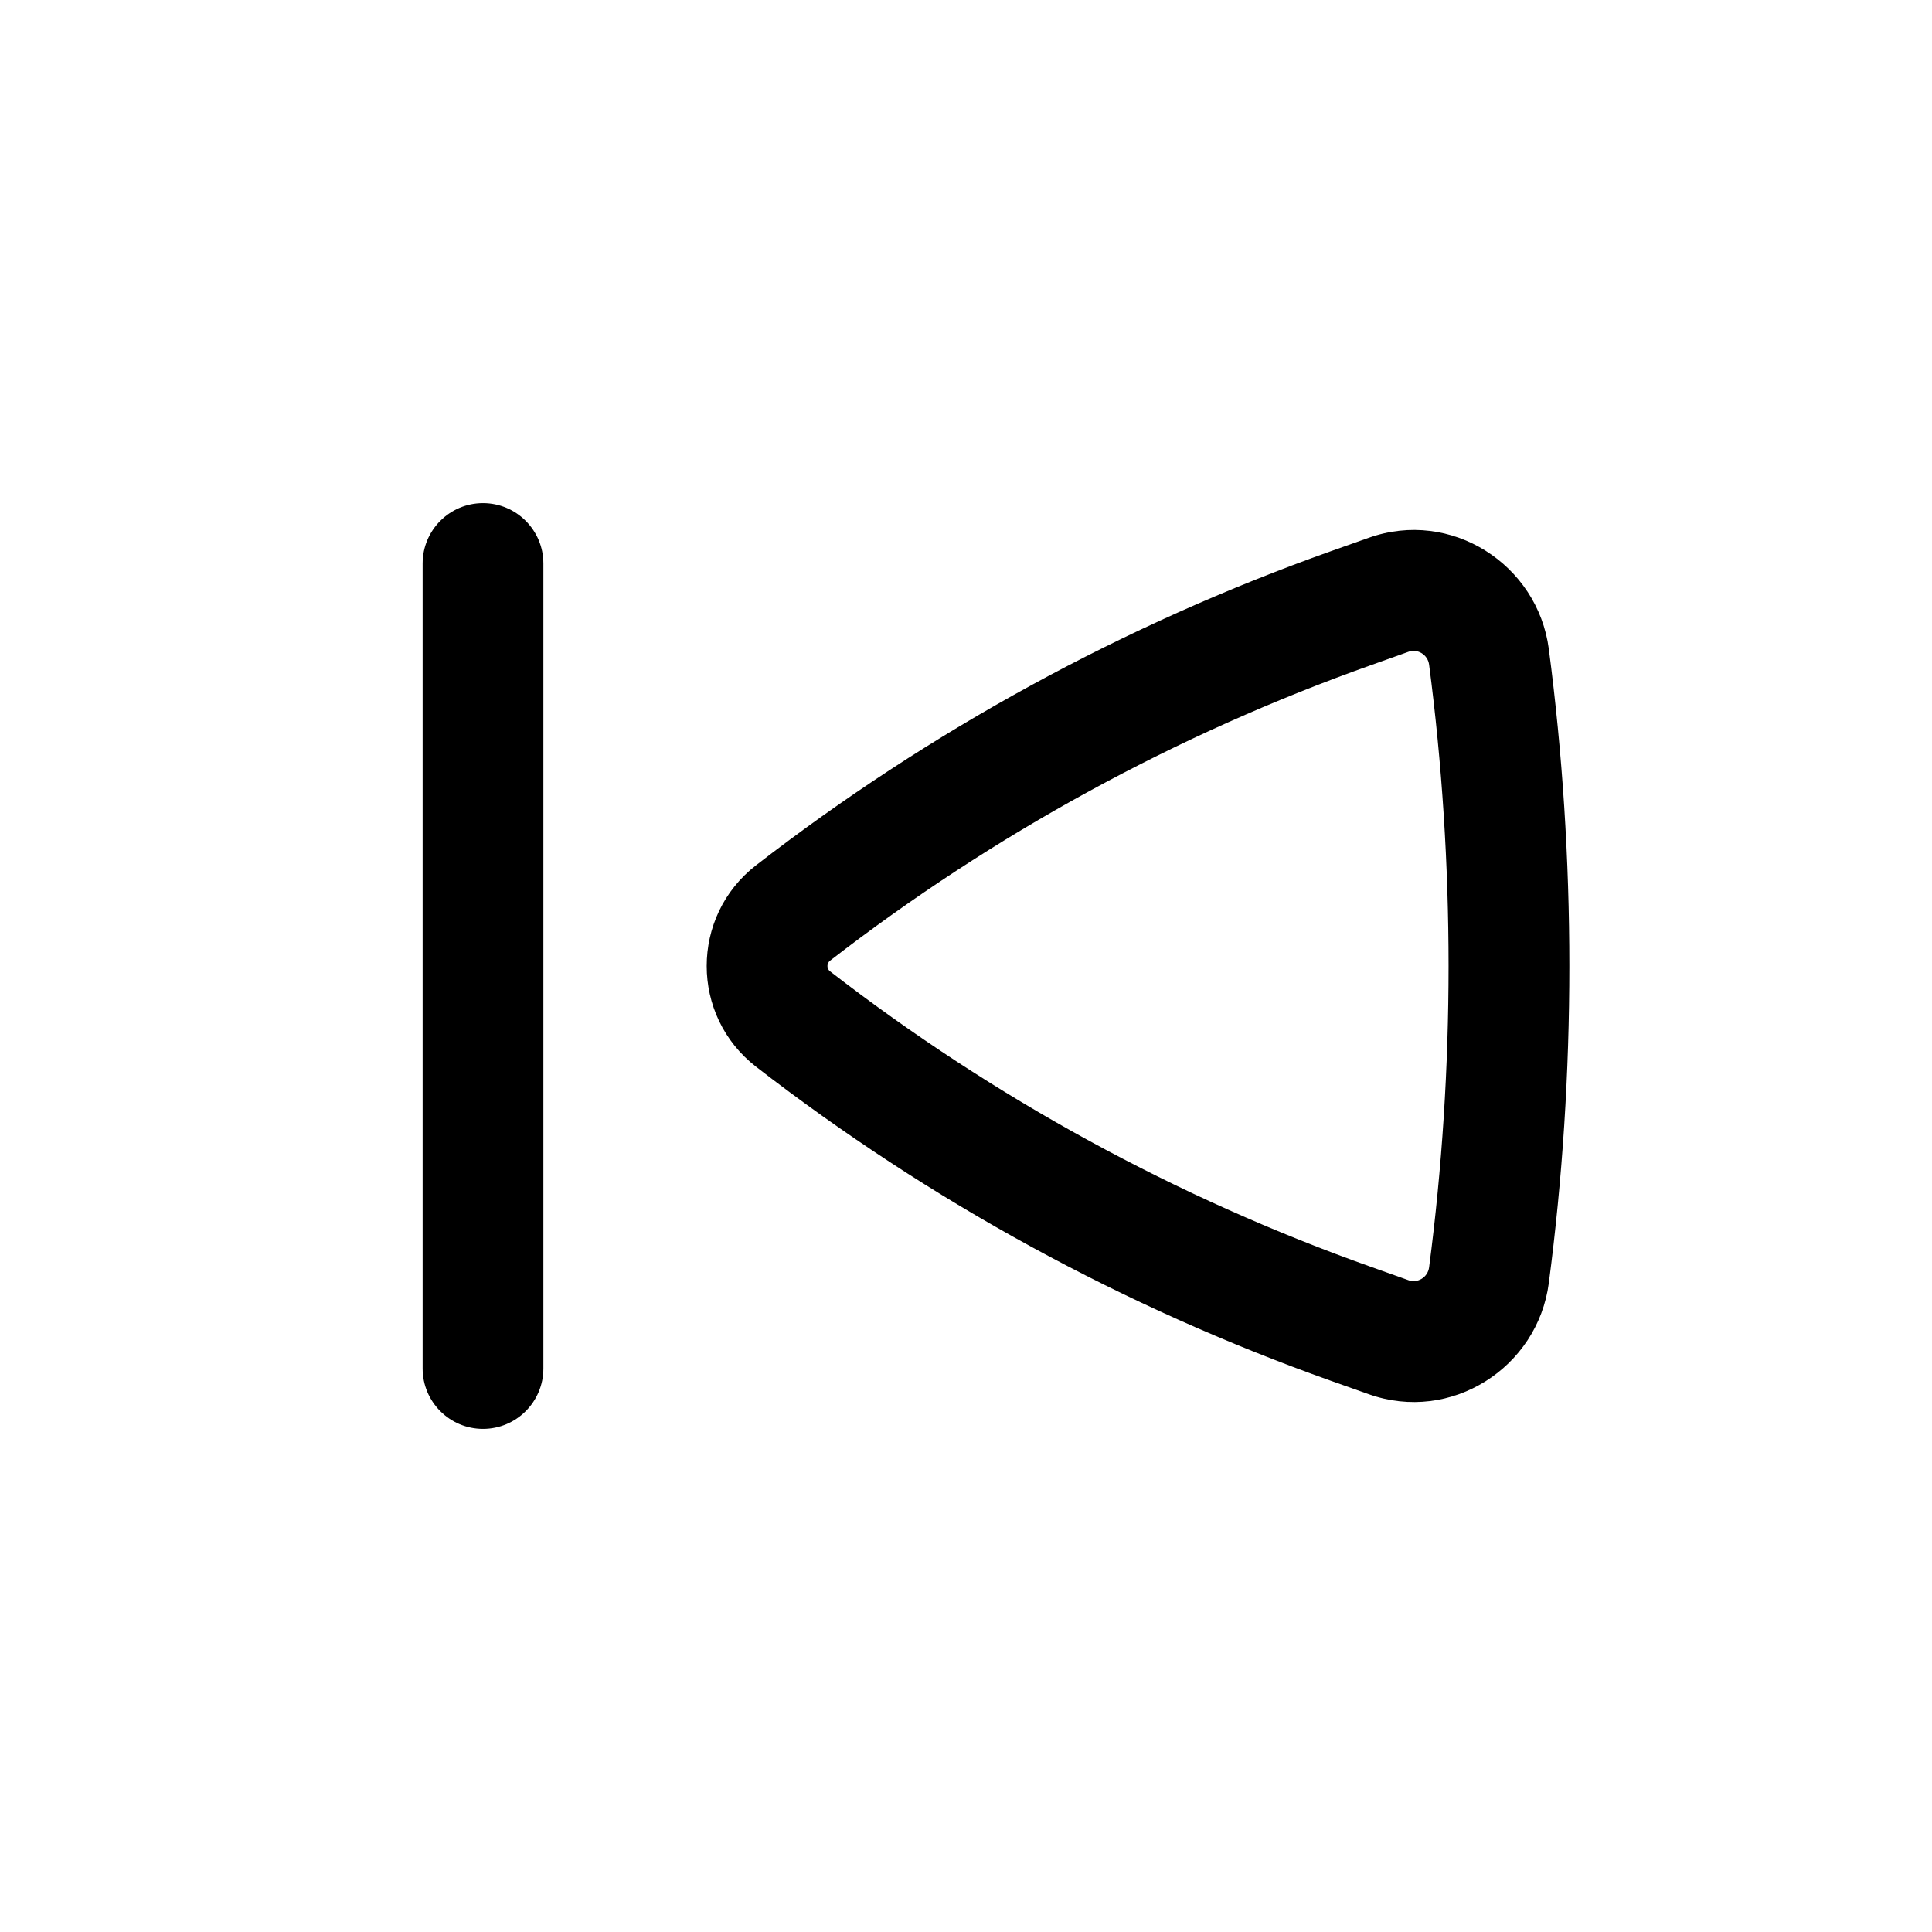
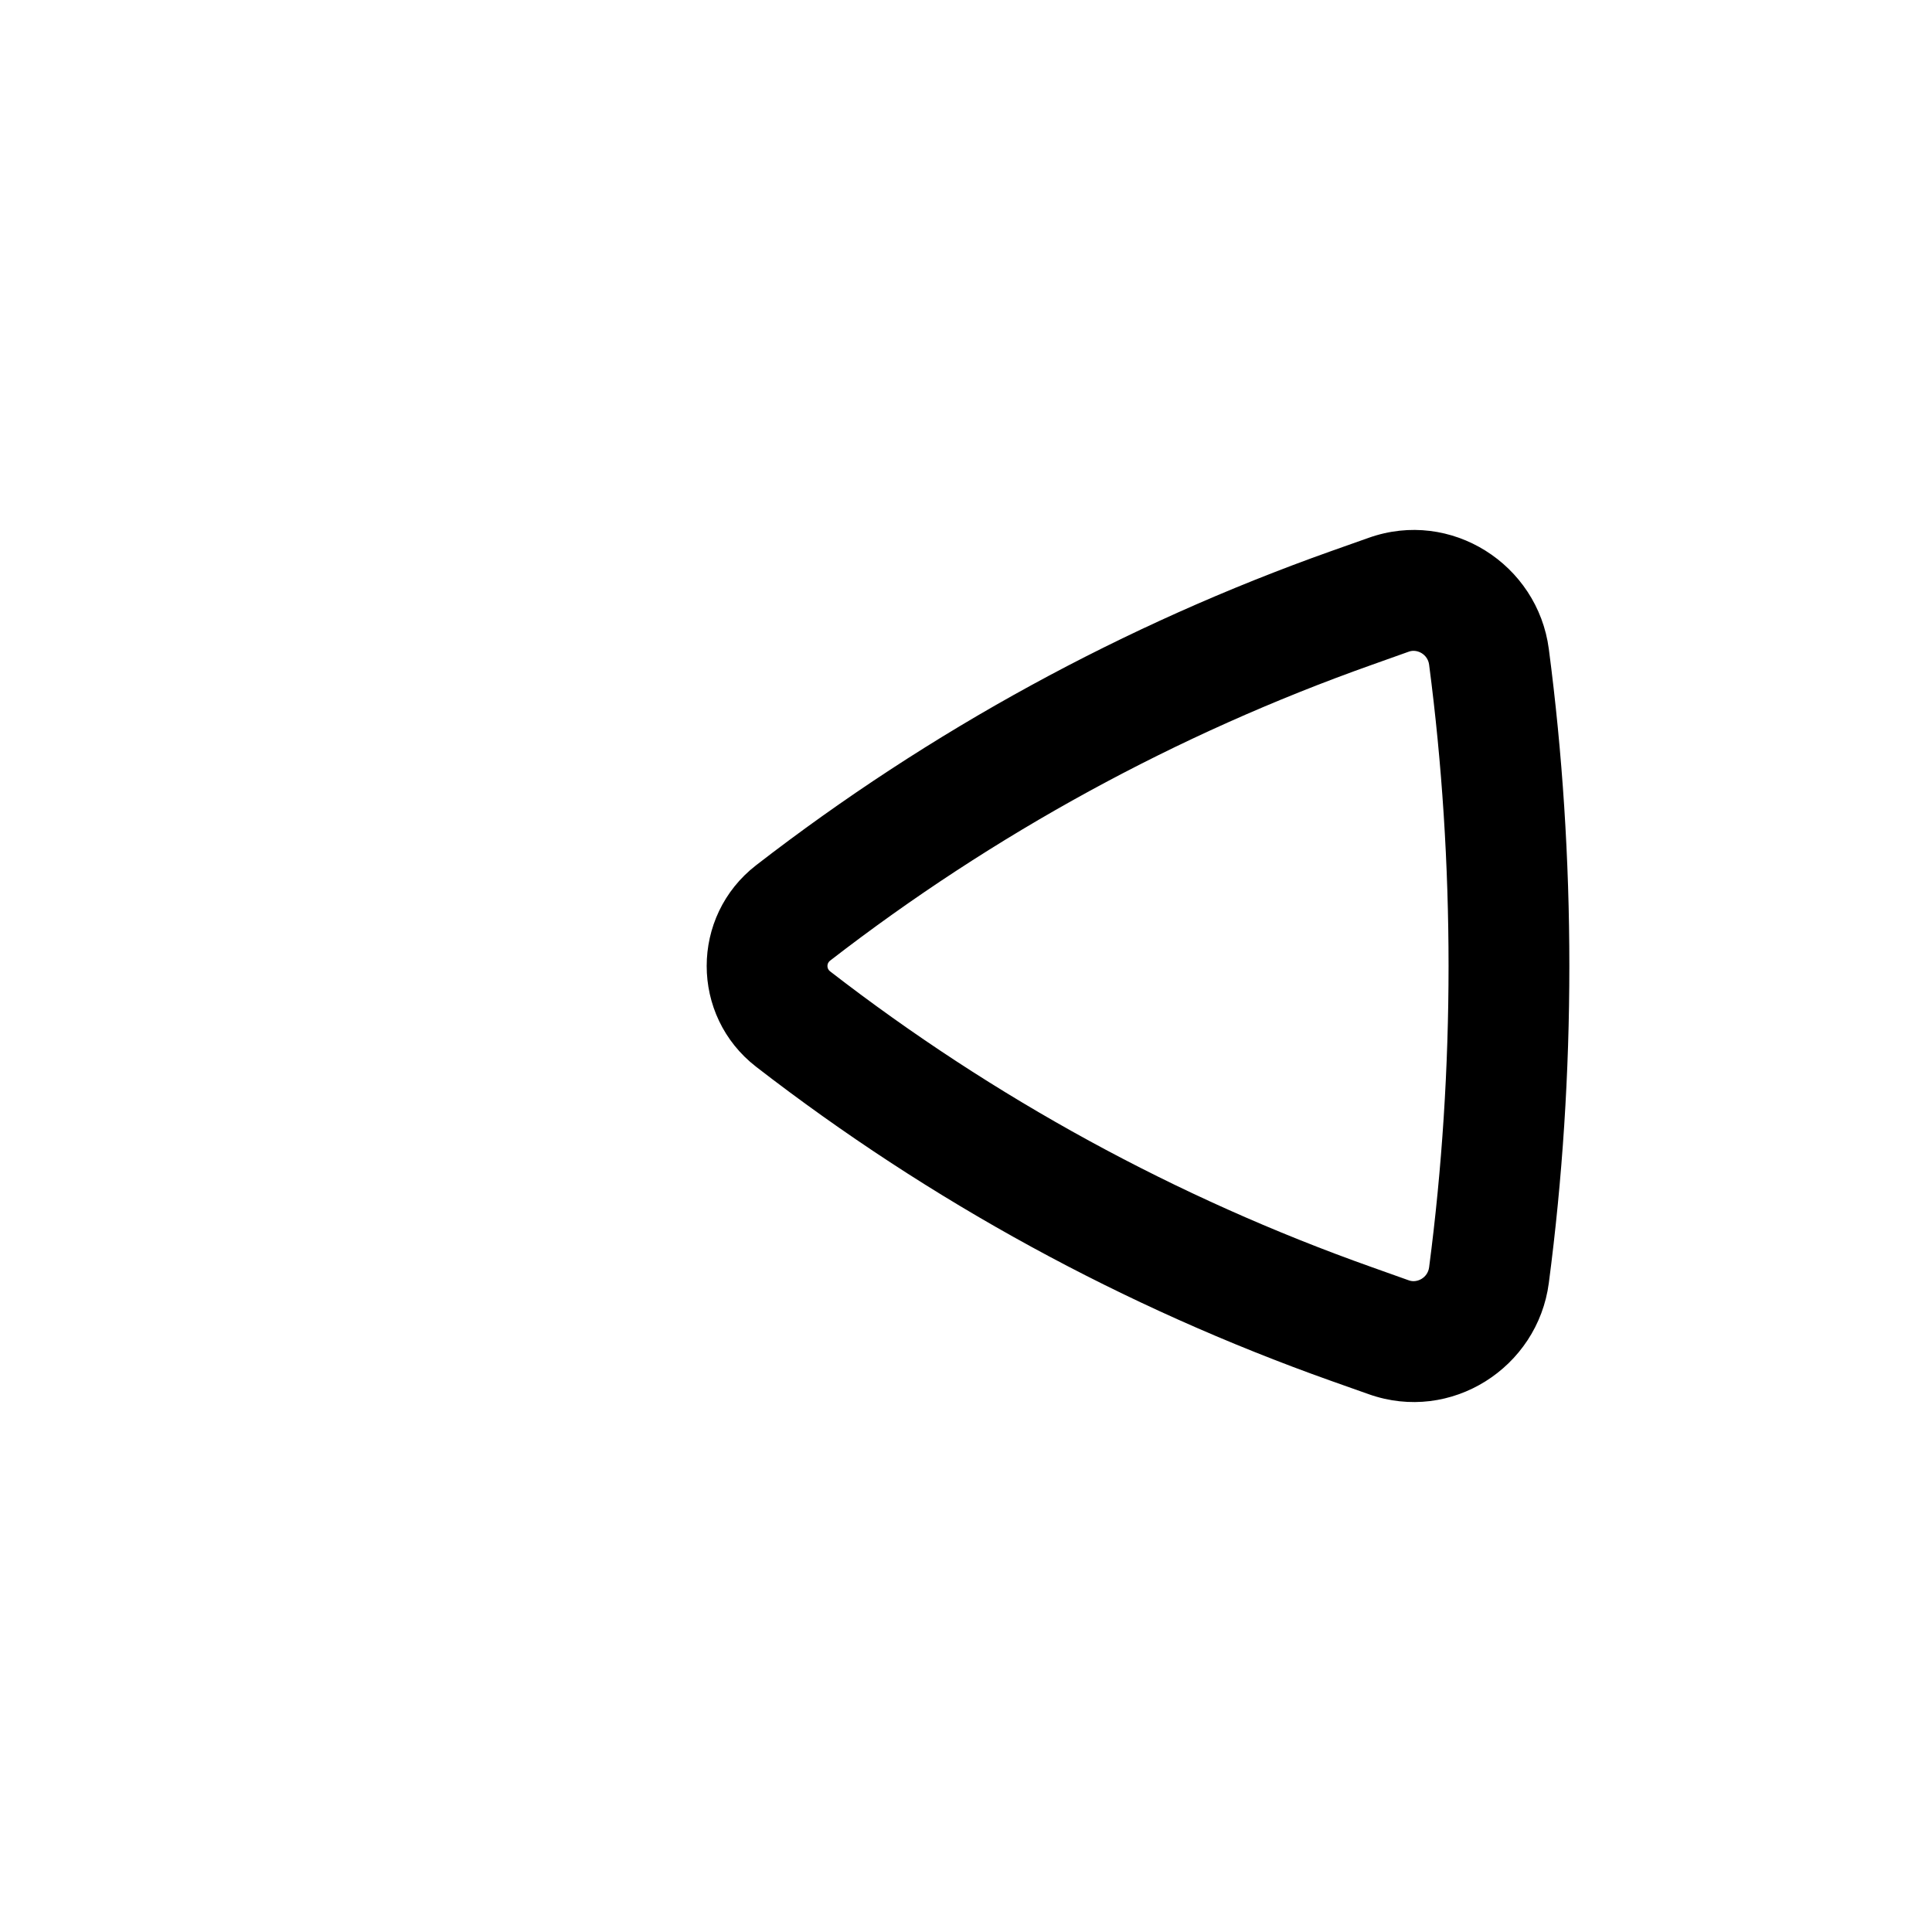
<svg xmlns="http://www.w3.org/2000/svg" width="800px" height="800px" viewBox="0 0 24 24" fill="none">
-   <path d="M6.75 7C6.75 6.586 6.414 6.25 6 6.25C5.586 6.25 5.25 6.586 5.25 7V17C5.25 17.414 5.586 17.75 6 17.75C6.414 17.75 6.75 17.414 6.75 17V7Z" fill="#000000" />
  <path fill-rule="evenodd" clip-rule="evenodd" d="M9.393 13.252C8.574 12.618 8.574 11.382 9.393 10.748C11.552 9.077 13.963 7.76 16.536 6.846L17.002 6.681C18.025 6.317 19.102 7.01 19.24 8.062C19.58 10.652 19.58 13.348 19.24 15.938C19.102 16.99 18.025 17.683 17.002 17.319L16.536 17.154C13.963 16.24 11.552 14.923 9.393 13.252ZM10.311 11.934C10.268 11.967 10.268 12.033 10.311 12.066C12.344 13.639 14.615 14.88 17.038 15.74L17.504 15.906C17.604 15.941 17.736 15.873 17.753 15.743C18.075 13.282 18.075 10.718 17.753 8.257C17.736 8.127 17.604 8.059 17.504 8.094L17.038 8.26C14.615 9.12 12.344 10.361 10.311 11.934Z" fill="#000000" />
</svg>